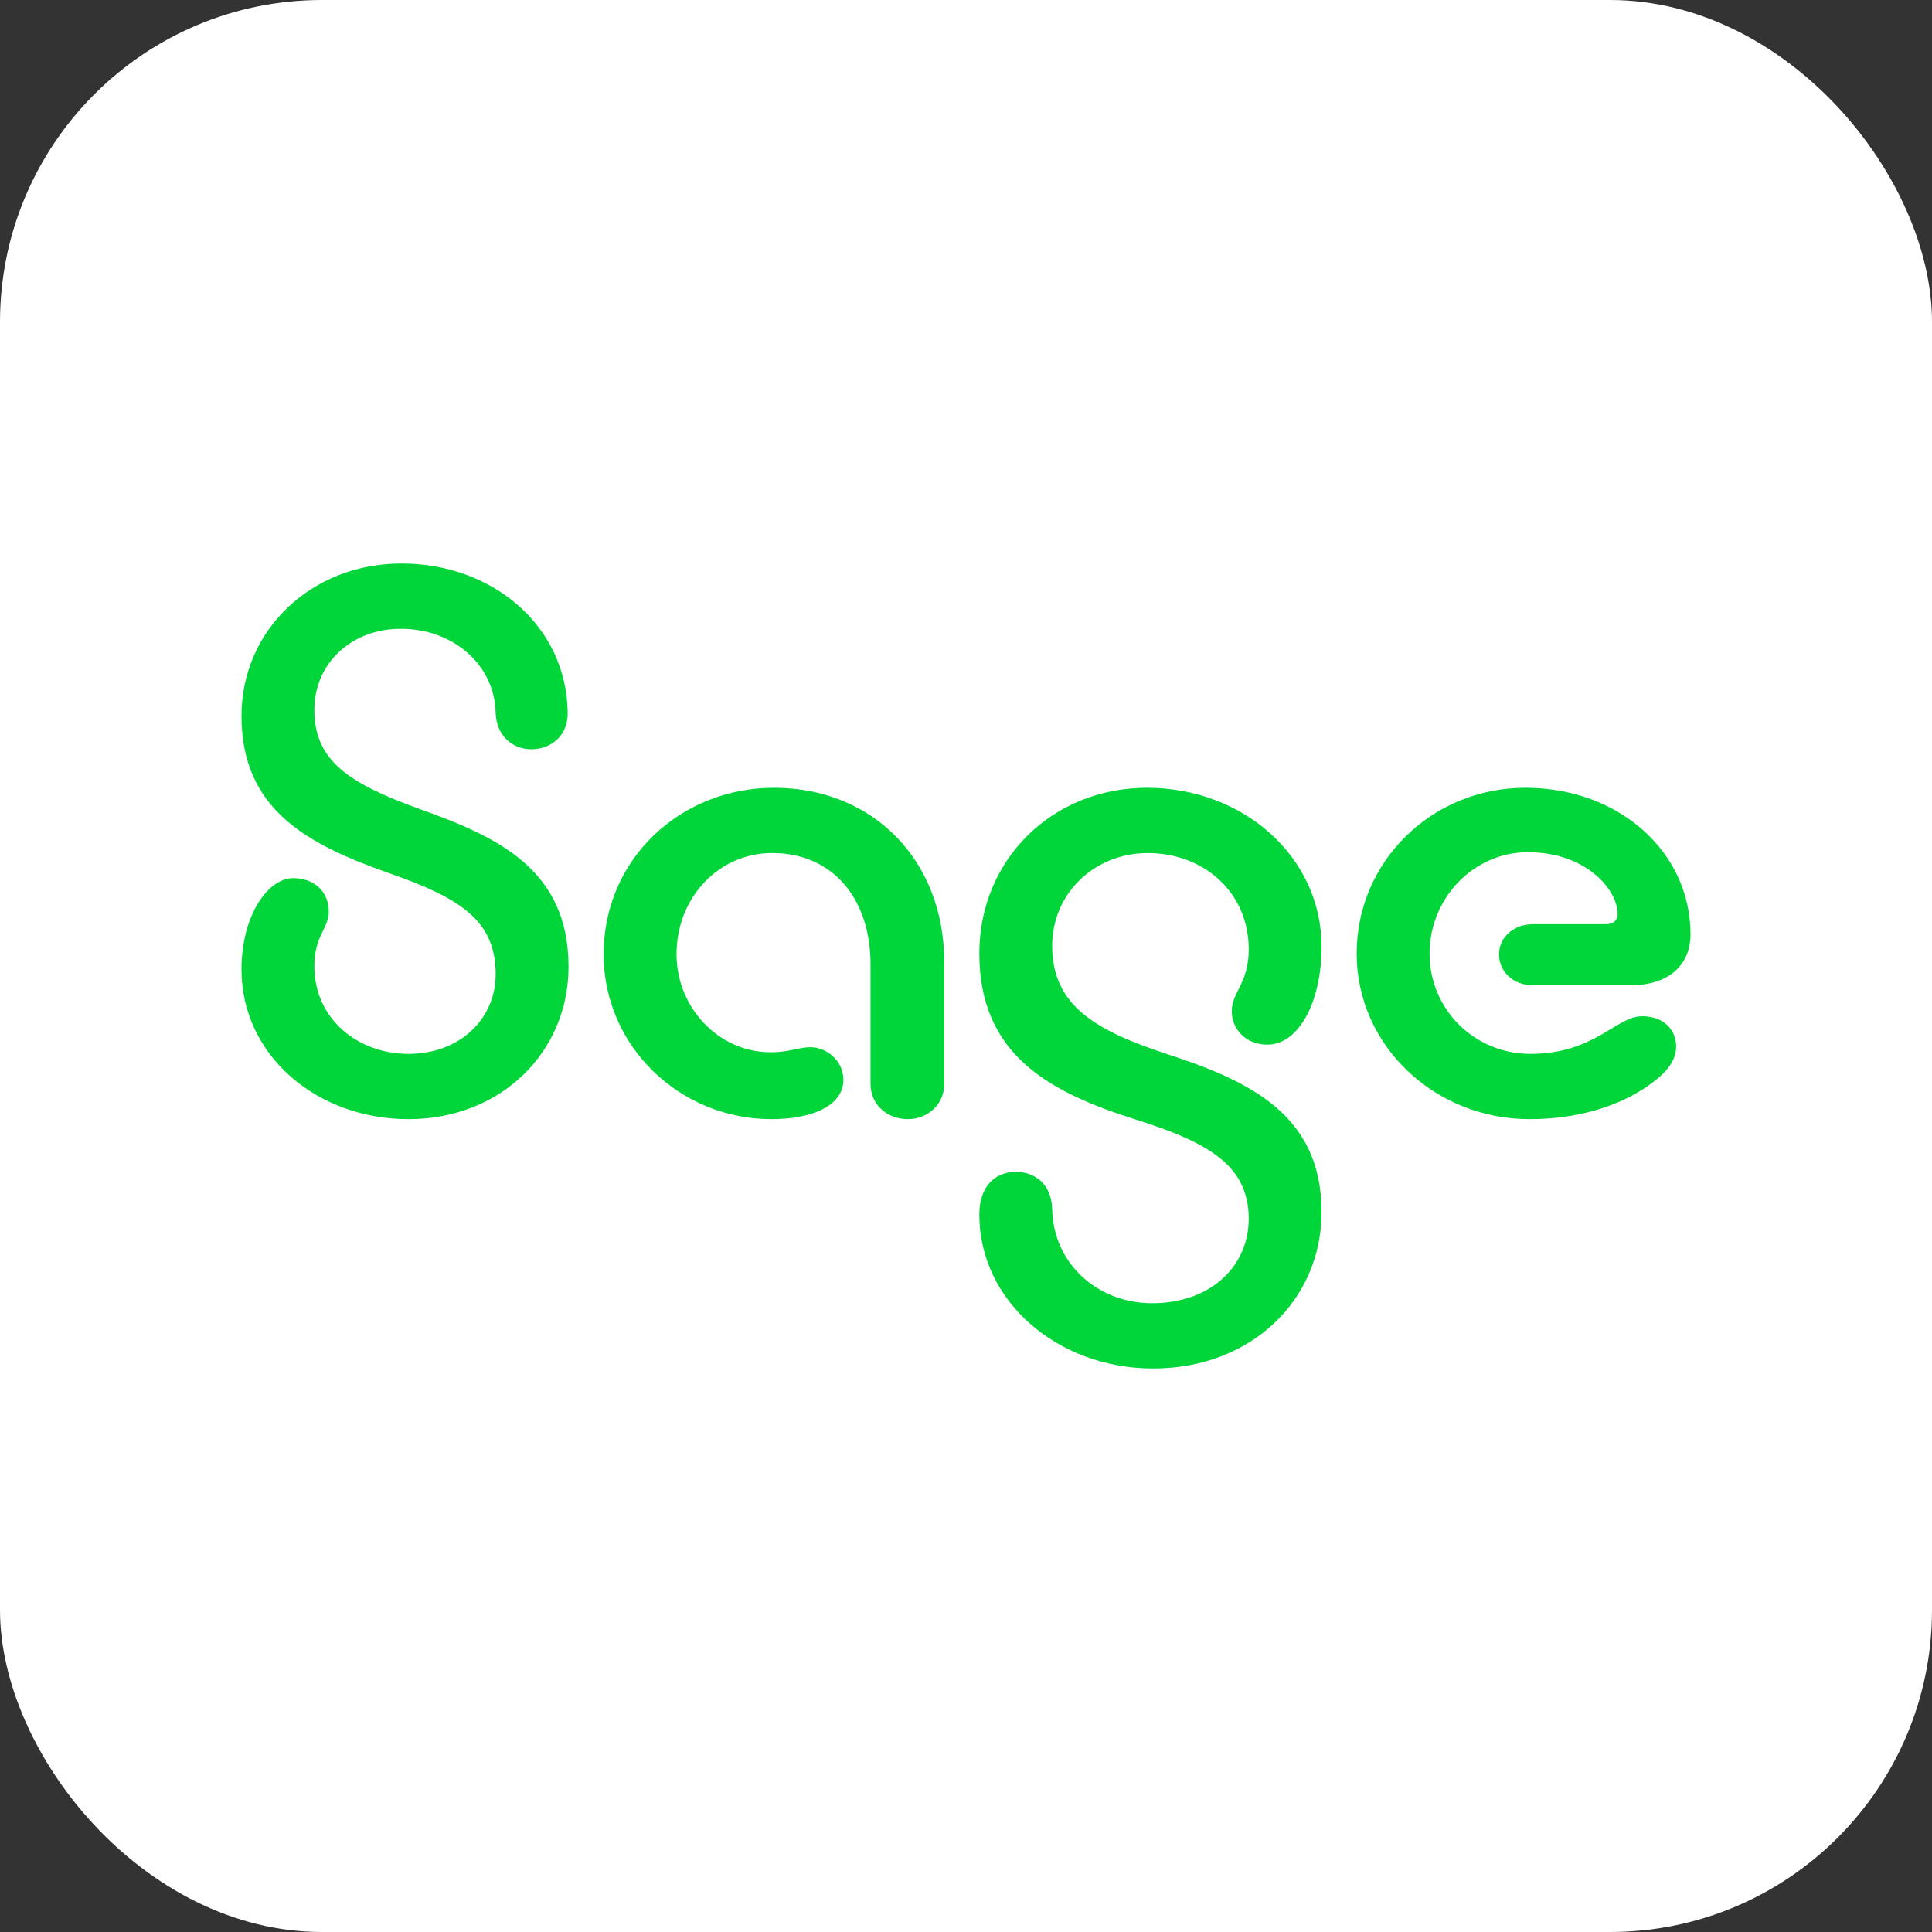
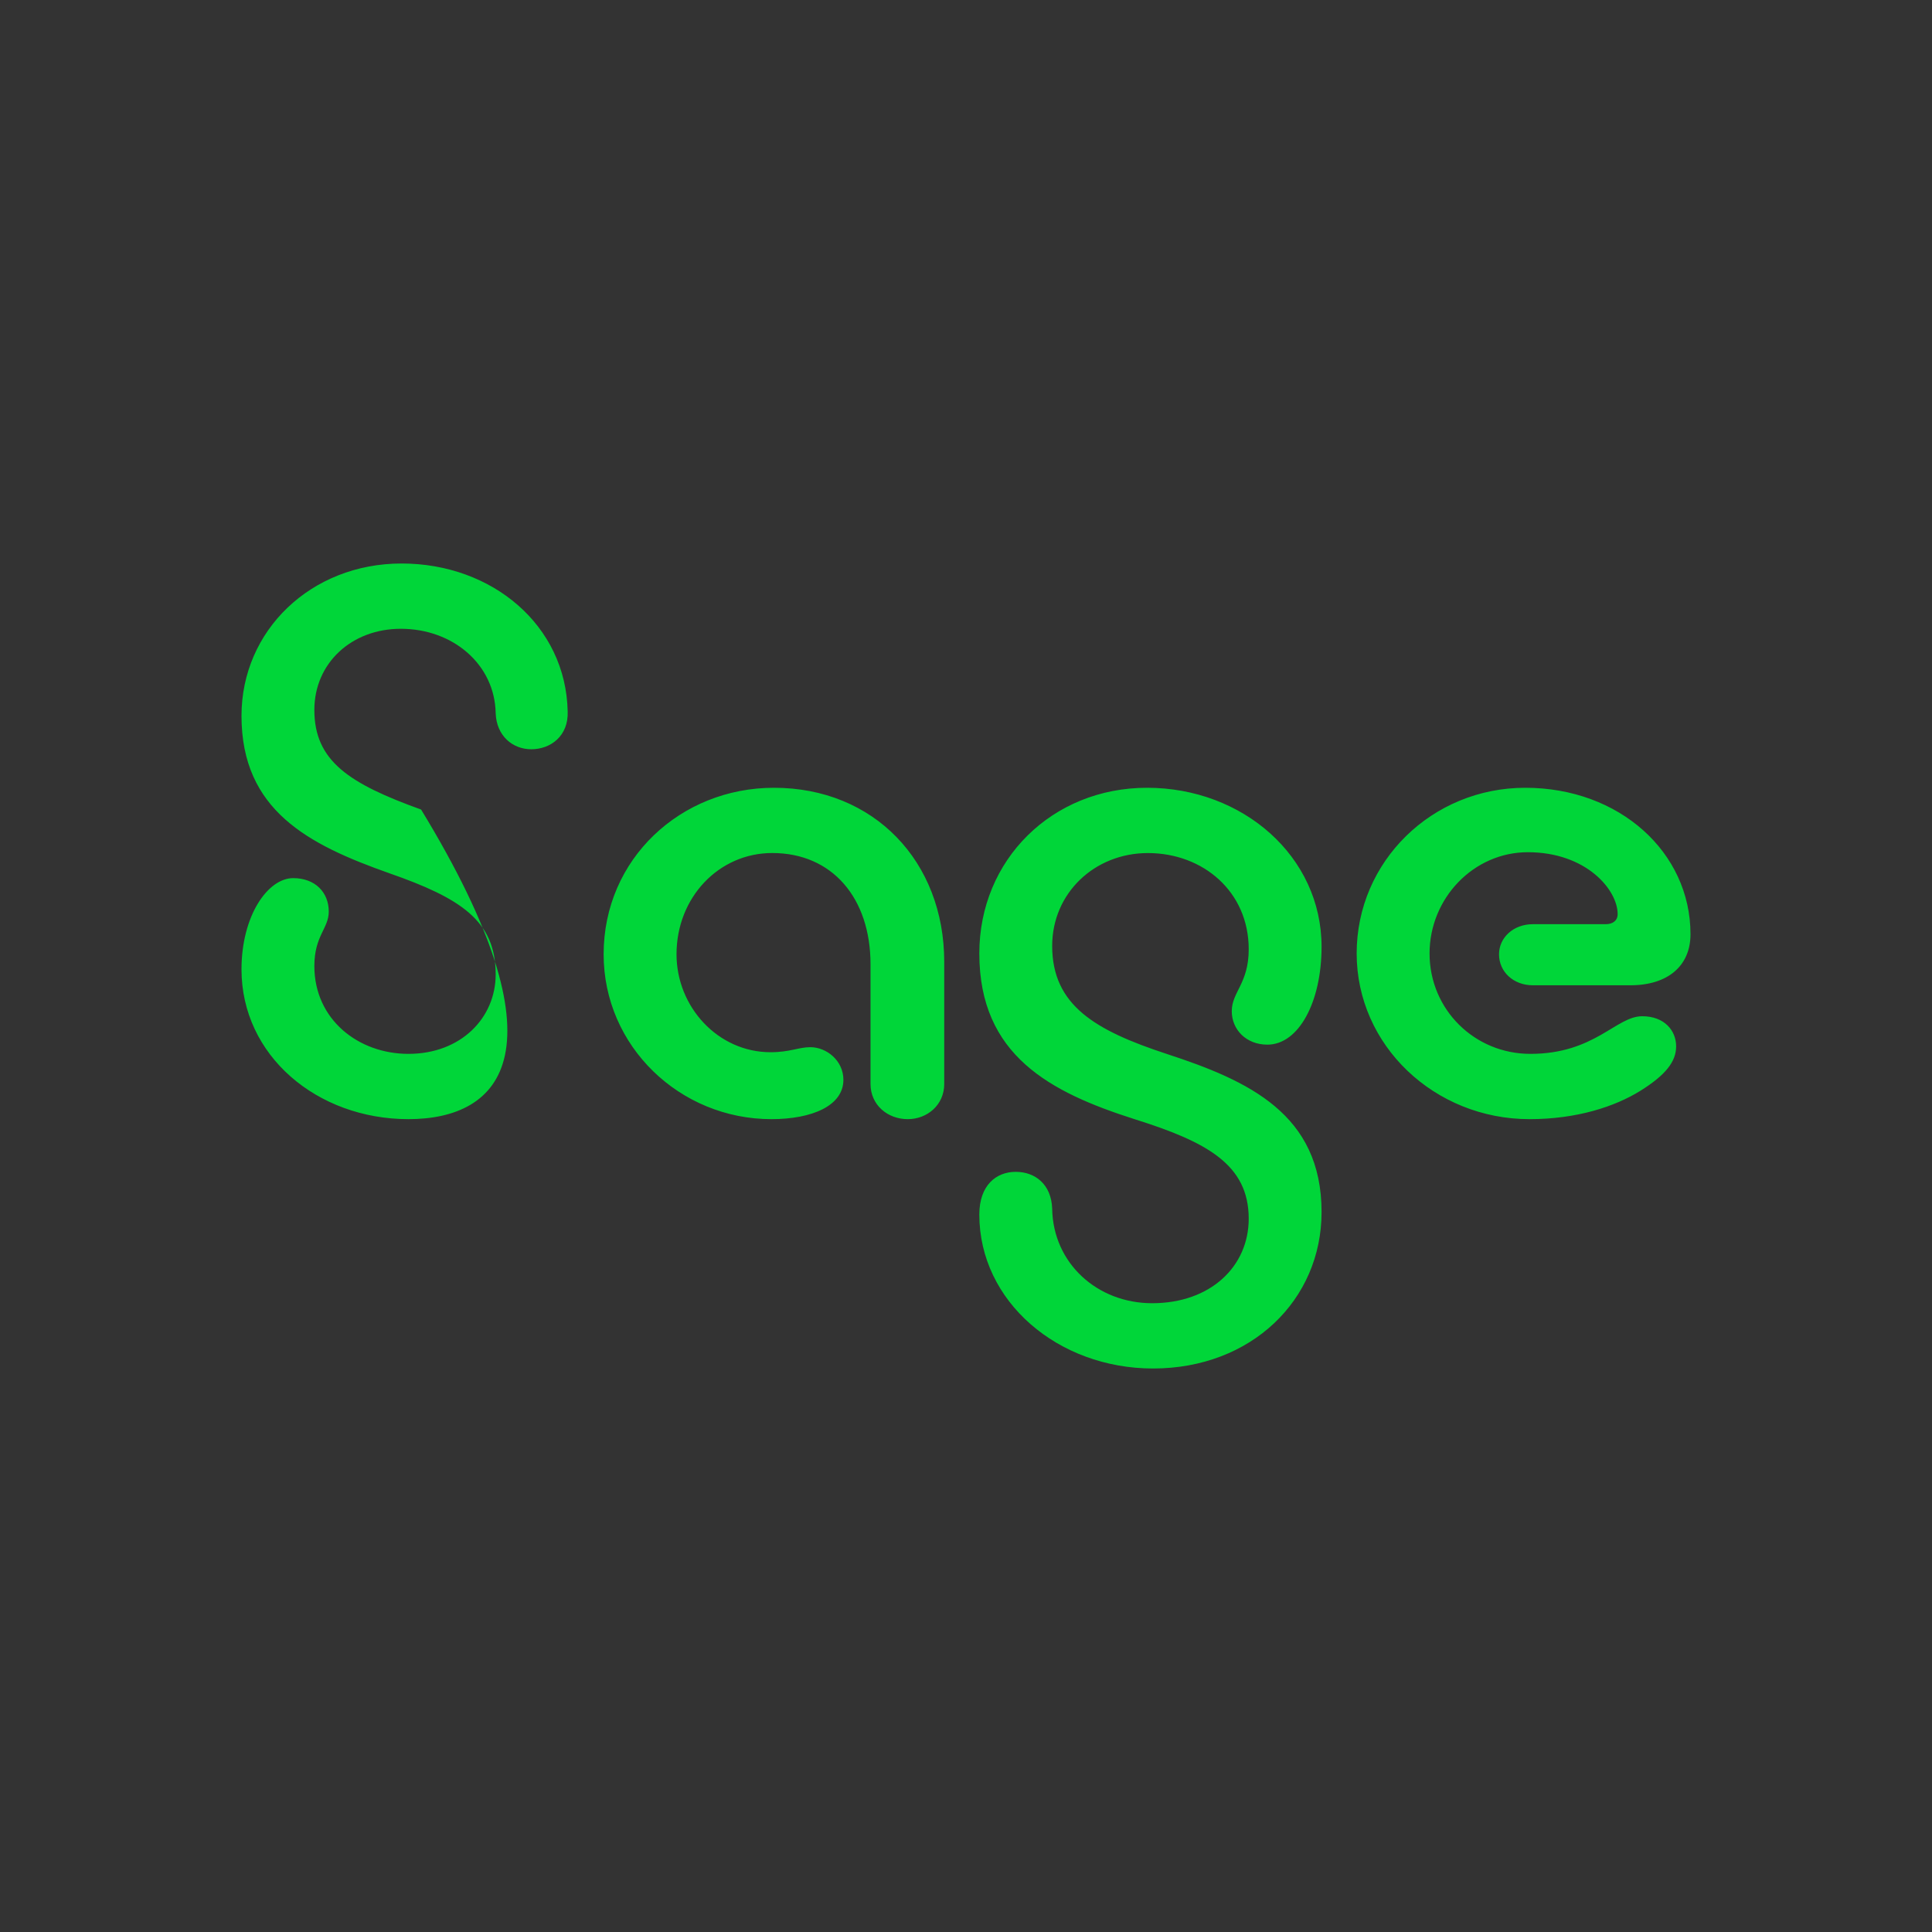
<svg xmlns="http://www.w3.org/2000/svg" width="48" height="48" viewBox="0 0 48 48" fill="none">
  <rect x="0" y="0" width="48" height="48" fill="#333333" stroke="none" />
-   <rect width="48" height="48" rx="8" fill="white" />
-   <path d="M9.978 14C12.23 14 14.062 15.539 14.104 17.68C14.125 18.282 13.684 18.615 13.199 18.615C12.736 18.615 12.336 18.283 12.315 17.721C12.294 16.516 11.263 15.622 9.957 15.622C8.736 15.622 7.81 16.474 7.81 17.638C7.81 18.907 8.673 19.468 10.462 20.113C12.378 20.799 14.125 21.609 14.125 24.021C14.125 26.121 12.462 27.805 10.147 27.805C7.873 27.804 6 26.224 6 24.083C6 22.753 6.652 21.817 7.284 21.817C7.831 21.817 8.168 22.171 8.168 22.649C8.168 23.064 7.81 23.251 7.81 24C7.81 25.331 8.905 26.183 10.147 26.183C11.452 26.183 12.315 25.289 12.315 24.208C12.315 22.877 11.452 22.316 9.663 21.692C7.663 20.985 6 20.133 6 17.784C6 15.664 7.726 14 9.978 14ZM19.165 27.805C16.891 27.805 14.997 25.996 14.997 23.709C14.997 21.339 16.913 19.572 19.228 19.572C21.712 19.572 23.459 21.401 23.459 23.896V26.932C23.459 27.451 23.038 27.805 22.554 27.805C22.049 27.805 21.628 27.451 21.628 26.931V23.958C21.628 22.316 20.68 21.193 19.186 21.193C17.86 21.193 16.808 22.295 16.808 23.709C16.808 25.018 17.839 26.142 19.144 26.142C19.628 26.142 19.839 26.017 20.134 26.017C20.534 26.017 20.954 26.349 20.954 26.828C20.954 27.472 20.175 27.805 19.165 27.805ZM28.646 34C26.288 34 24.331 32.337 24.331 30.175C24.331 29.447 24.751 29.114 25.235 29.114C25.72 29.114 26.12 29.426 26.141 30.029C26.162 31.381 27.257 32.378 28.625 32.378C30.077 32.378 31.024 31.463 31.024 30.278C31.024 28.927 29.972 28.366 28.183 27.804C26.099 27.139 24.331 26.224 24.331 23.688C24.331 21.36 26.141 19.572 28.498 19.572C30.877 19.572 32.834 21.277 32.834 23.522C32.834 24.894 32.266 25.954 31.487 25.954C30.961 25.954 30.603 25.58 30.603 25.123C30.603 24.644 31.024 24.437 31.024 23.584C31.024 22.15 29.887 21.194 28.519 21.194C27.193 21.194 26.141 22.192 26.141 23.501C26.141 24.978 27.214 25.602 28.982 26.183C31.024 26.849 32.834 27.681 32.834 30.113C32.834 32.296 31.088 34 28.646 34ZM38 27.805C35.642 27.805 33.706 25.975 33.706 23.688C33.706 21.401 35.58 19.572 37.895 19.572C40.232 19.572 42 21.173 42 23.211C42 24 41.432 24.479 40.506 24.479H38.085C37.601 24.479 37.243 24.146 37.243 23.709C37.243 23.294 37.601 22.961 38.085 22.961H39.895C40.063 22.961 40.19 22.877 40.19 22.711C40.19 22.108 39.411 21.173 37.958 21.173C36.611 21.173 35.517 22.316 35.517 23.689C35.517 25.081 36.633 26.183 38.022 26.183C39.622 26.183 40.148 25.248 40.801 25.248C41.348 25.248 41.643 25.601 41.643 25.996C41.643 26.371 41.39 26.703 40.759 27.098C40.126 27.492 39.179 27.805 38 27.805Z" fill="#00D639" />
+   <path d="M9.978 14C12.23 14 14.062 15.539 14.104 17.68C14.125 18.282 13.684 18.615 13.199 18.615C12.736 18.615 12.336 18.283 12.315 17.721C12.294 16.516 11.263 15.622 9.957 15.622C8.736 15.622 7.81 16.474 7.81 17.638C7.81 18.907 8.673 19.468 10.462 20.113C14.125 26.121 12.462 27.805 10.147 27.805C7.873 27.804 6 26.224 6 24.083C6 22.753 6.652 21.817 7.284 21.817C7.831 21.817 8.168 22.171 8.168 22.649C8.168 23.064 7.81 23.251 7.81 24C7.81 25.331 8.905 26.183 10.147 26.183C11.452 26.183 12.315 25.289 12.315 24.208C12.315 22.877 11.452 22.316 9.663 21.692C7.663 20.985 6 20.133 6 17.784C6 15.664 7.726 14 9.978 14ZM19.165 27.805C16.891 27.805 14.997 25.996 14.997 23.709C14.997 21.339 16.913 19.572 19.228 19.572C21.712 19.572 23.459 21.401 23.459 23.896V26.932C23.459 27.451 23.038 27.805 22.554 27.805C22.049 27.805 21.628 27.451 21.628 26.931V23.958C21.628 22.316 20.68 21.193 19.186 21.193C17.86 21.193 16.808 22.295 16.808 23.709C16.808 25.018 17.839 26.142 19.144 26.142C19.628 26.142 19.839 26.017 20.134 26.017C20.534 26.017 20.954 26.349 20.954 26.828C20.954 27.472 20.175 27.805 19.165 27.805ZM28.646 34C26.288 34 24.331 32.337 24.331 30.175C24.331 29.447 24.751 29.114 25.235 29.114C25.72 29.114 26.12 29.426 26.141 30.029C26.162 31.381 27.257 32.378 28.625 32.378C30.077 32.378 31.024 31.463 31.024 30.278C31.024 28.927 29.972 28.366 28.183 27.804C26.099 27.139 24.331 26.224 24.331 23.688C24.331 21.36 26.141 19.572 28.498 19.572C30.877 19.572 32.834 21.277 32.834 23.522C32.834 24.894 32.266 25.954 31.487 25.954C30.961 25.954 30.603 25.58 30.603 25.123C30.603 24.644 31.024 24.437 31.024 23.584C31.024 22.15 29.887 21.194 28.519 21.194C27.193 21.194 26.141 22.192 26.141 23.501C26.141 24.978 27.214 25.602 28.982 26.183C31.024 26.849 32.834 27.681 32.834 30.113C32.834 32.296 31.088 34 28.646 34ZM38 27.805C35.642 27.805 33.706 25.975 33.706 23.688C33.706 21.401 35.58 19.572 37.895 19.572C40.232 19.572 42 21.173 42 23.211C42 24 41.432 24.479 40.506 24.479H38.085C37.601 24.479 37.243 24.146 37.243 23.709C37.243 23.294 37.601 22.961 38.085 22.961H39.895C40.063 22.961 40.19 22.877 40.19 22.711C40.19 22.108 39.411 21.173 37.958 21.173C36.611 21.173 35.517 22.316 35.517 23.689C35.517 25.081 36.633 26.183 38.022 26.183C39.622 26.183 40.148 25.248 40.801 25.248C41.348 25.248 41.643 25.601 41.643 25.996C41.643 26.371 41.39 26.703 40.759 27.098C40.126 27.492 39.179 27.805 38 27.805Z" fill="#00D639" />
</svg>